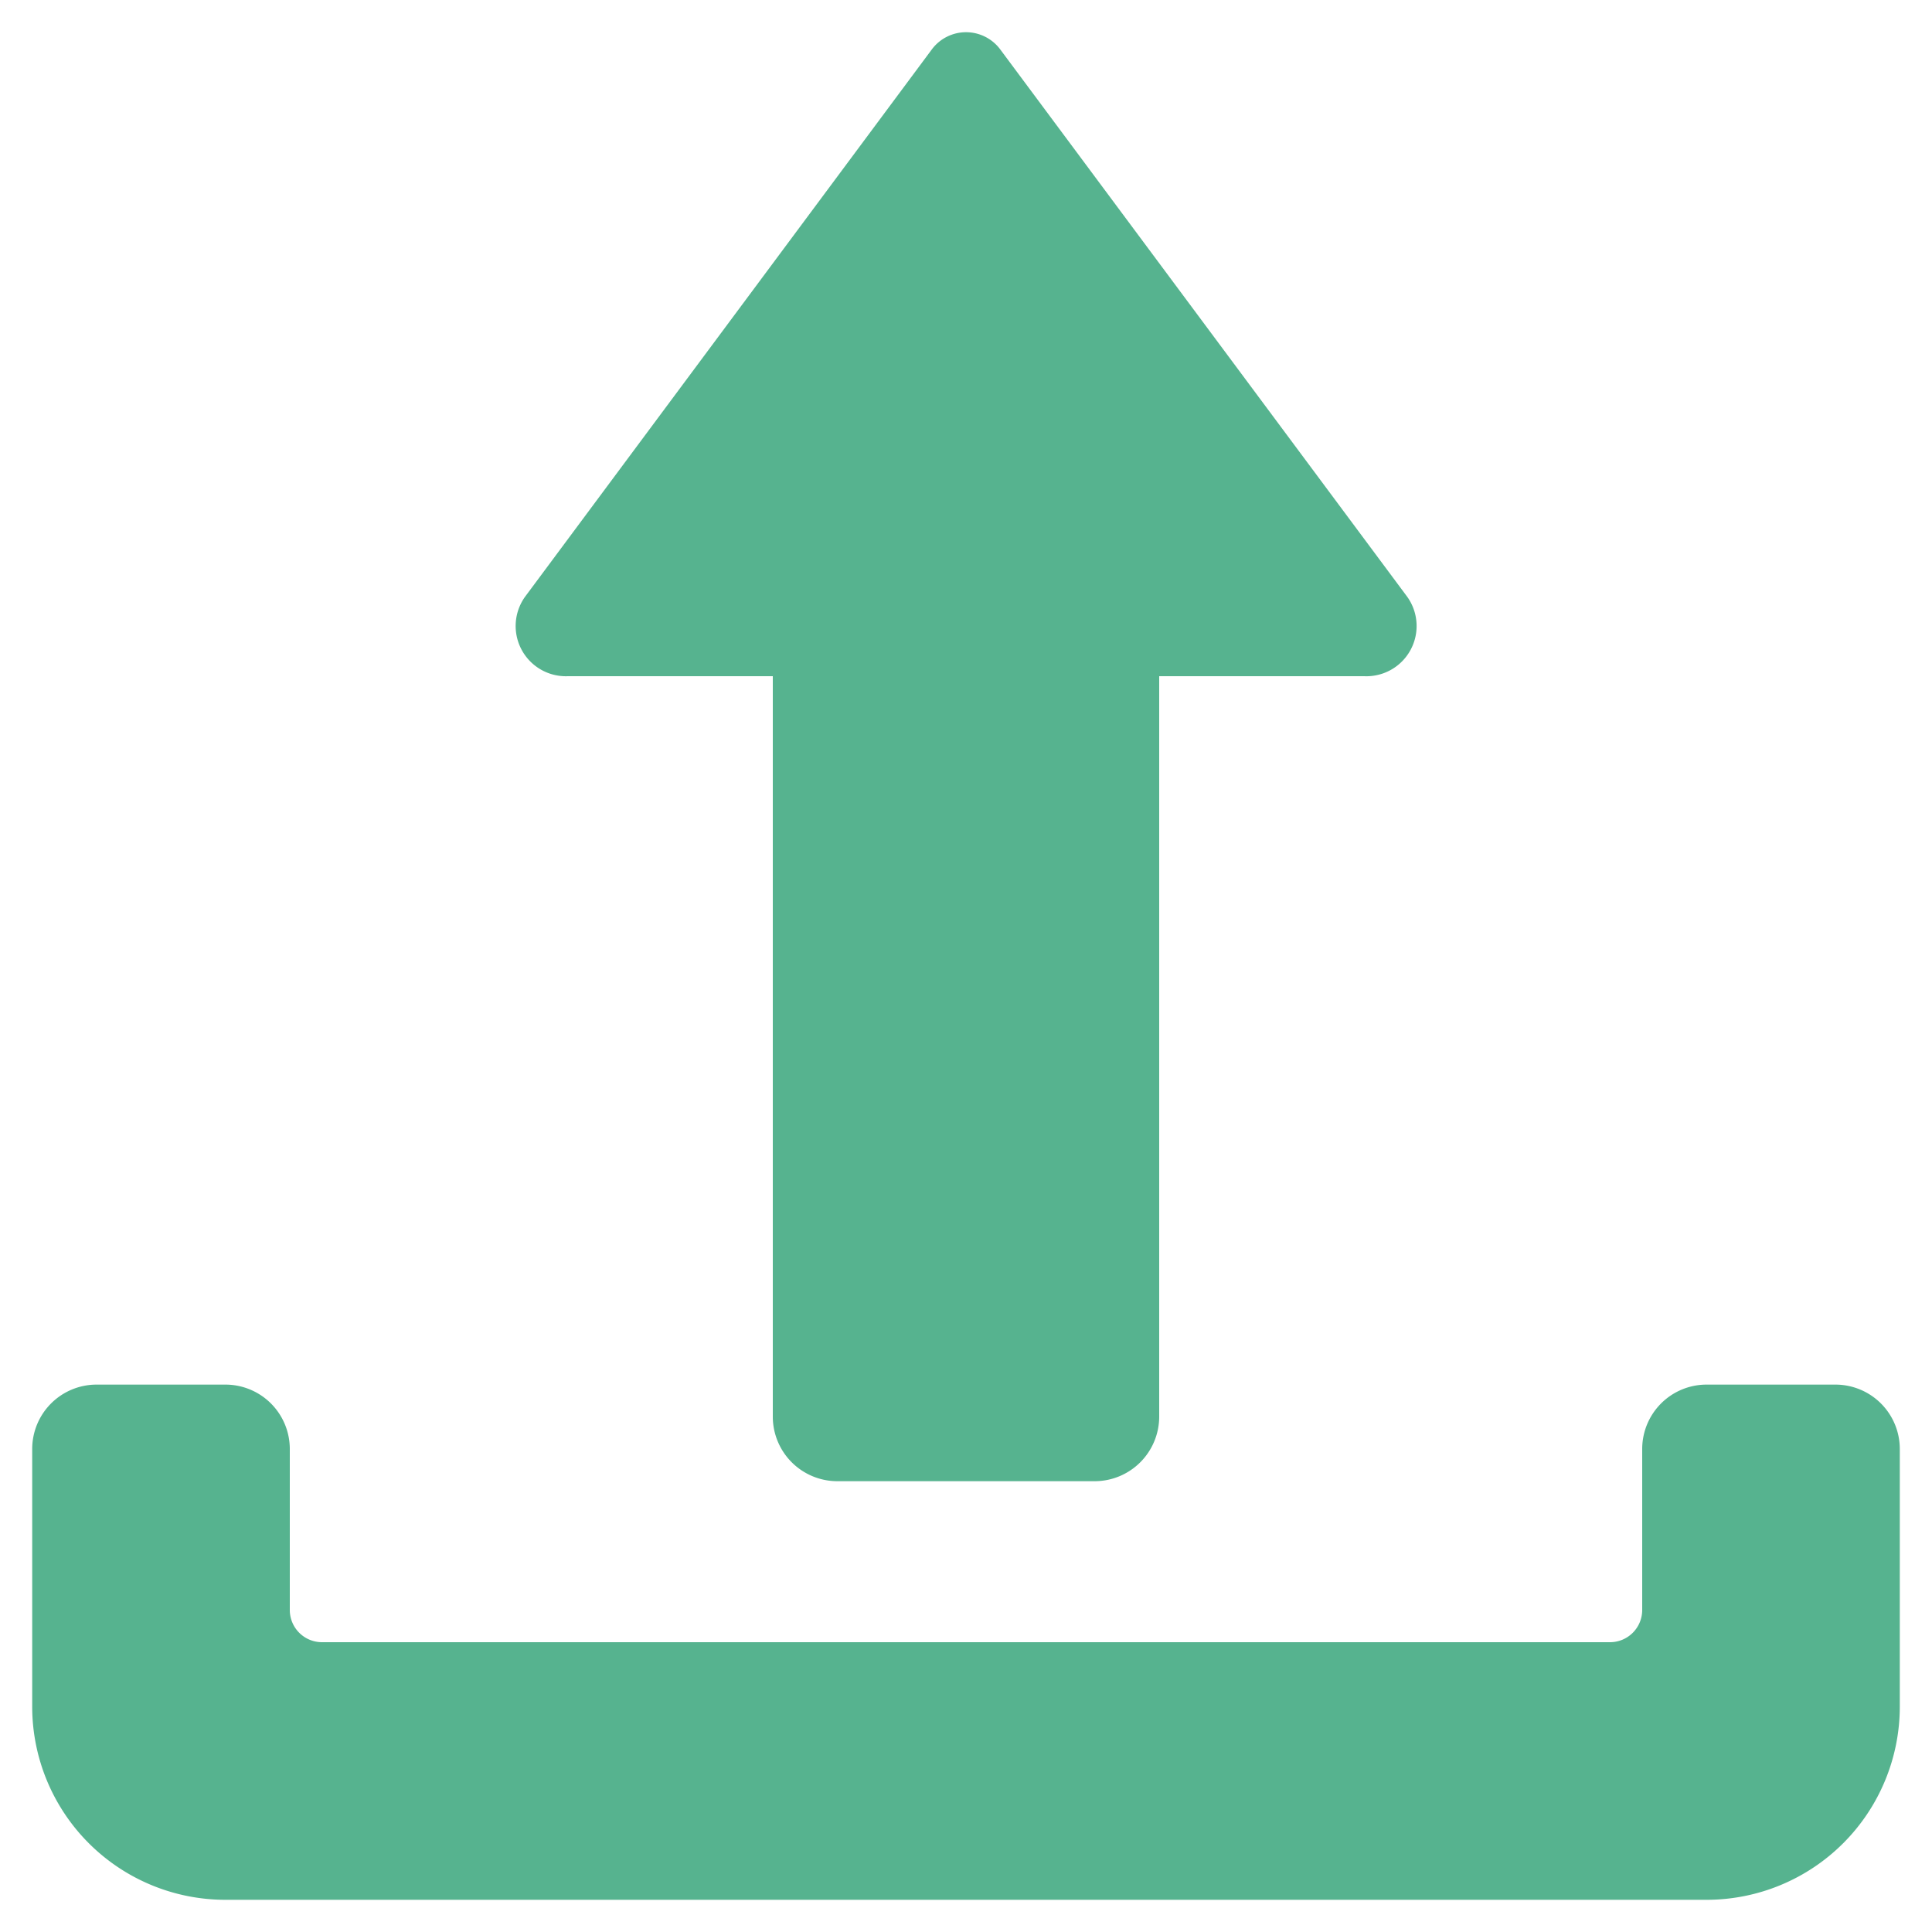
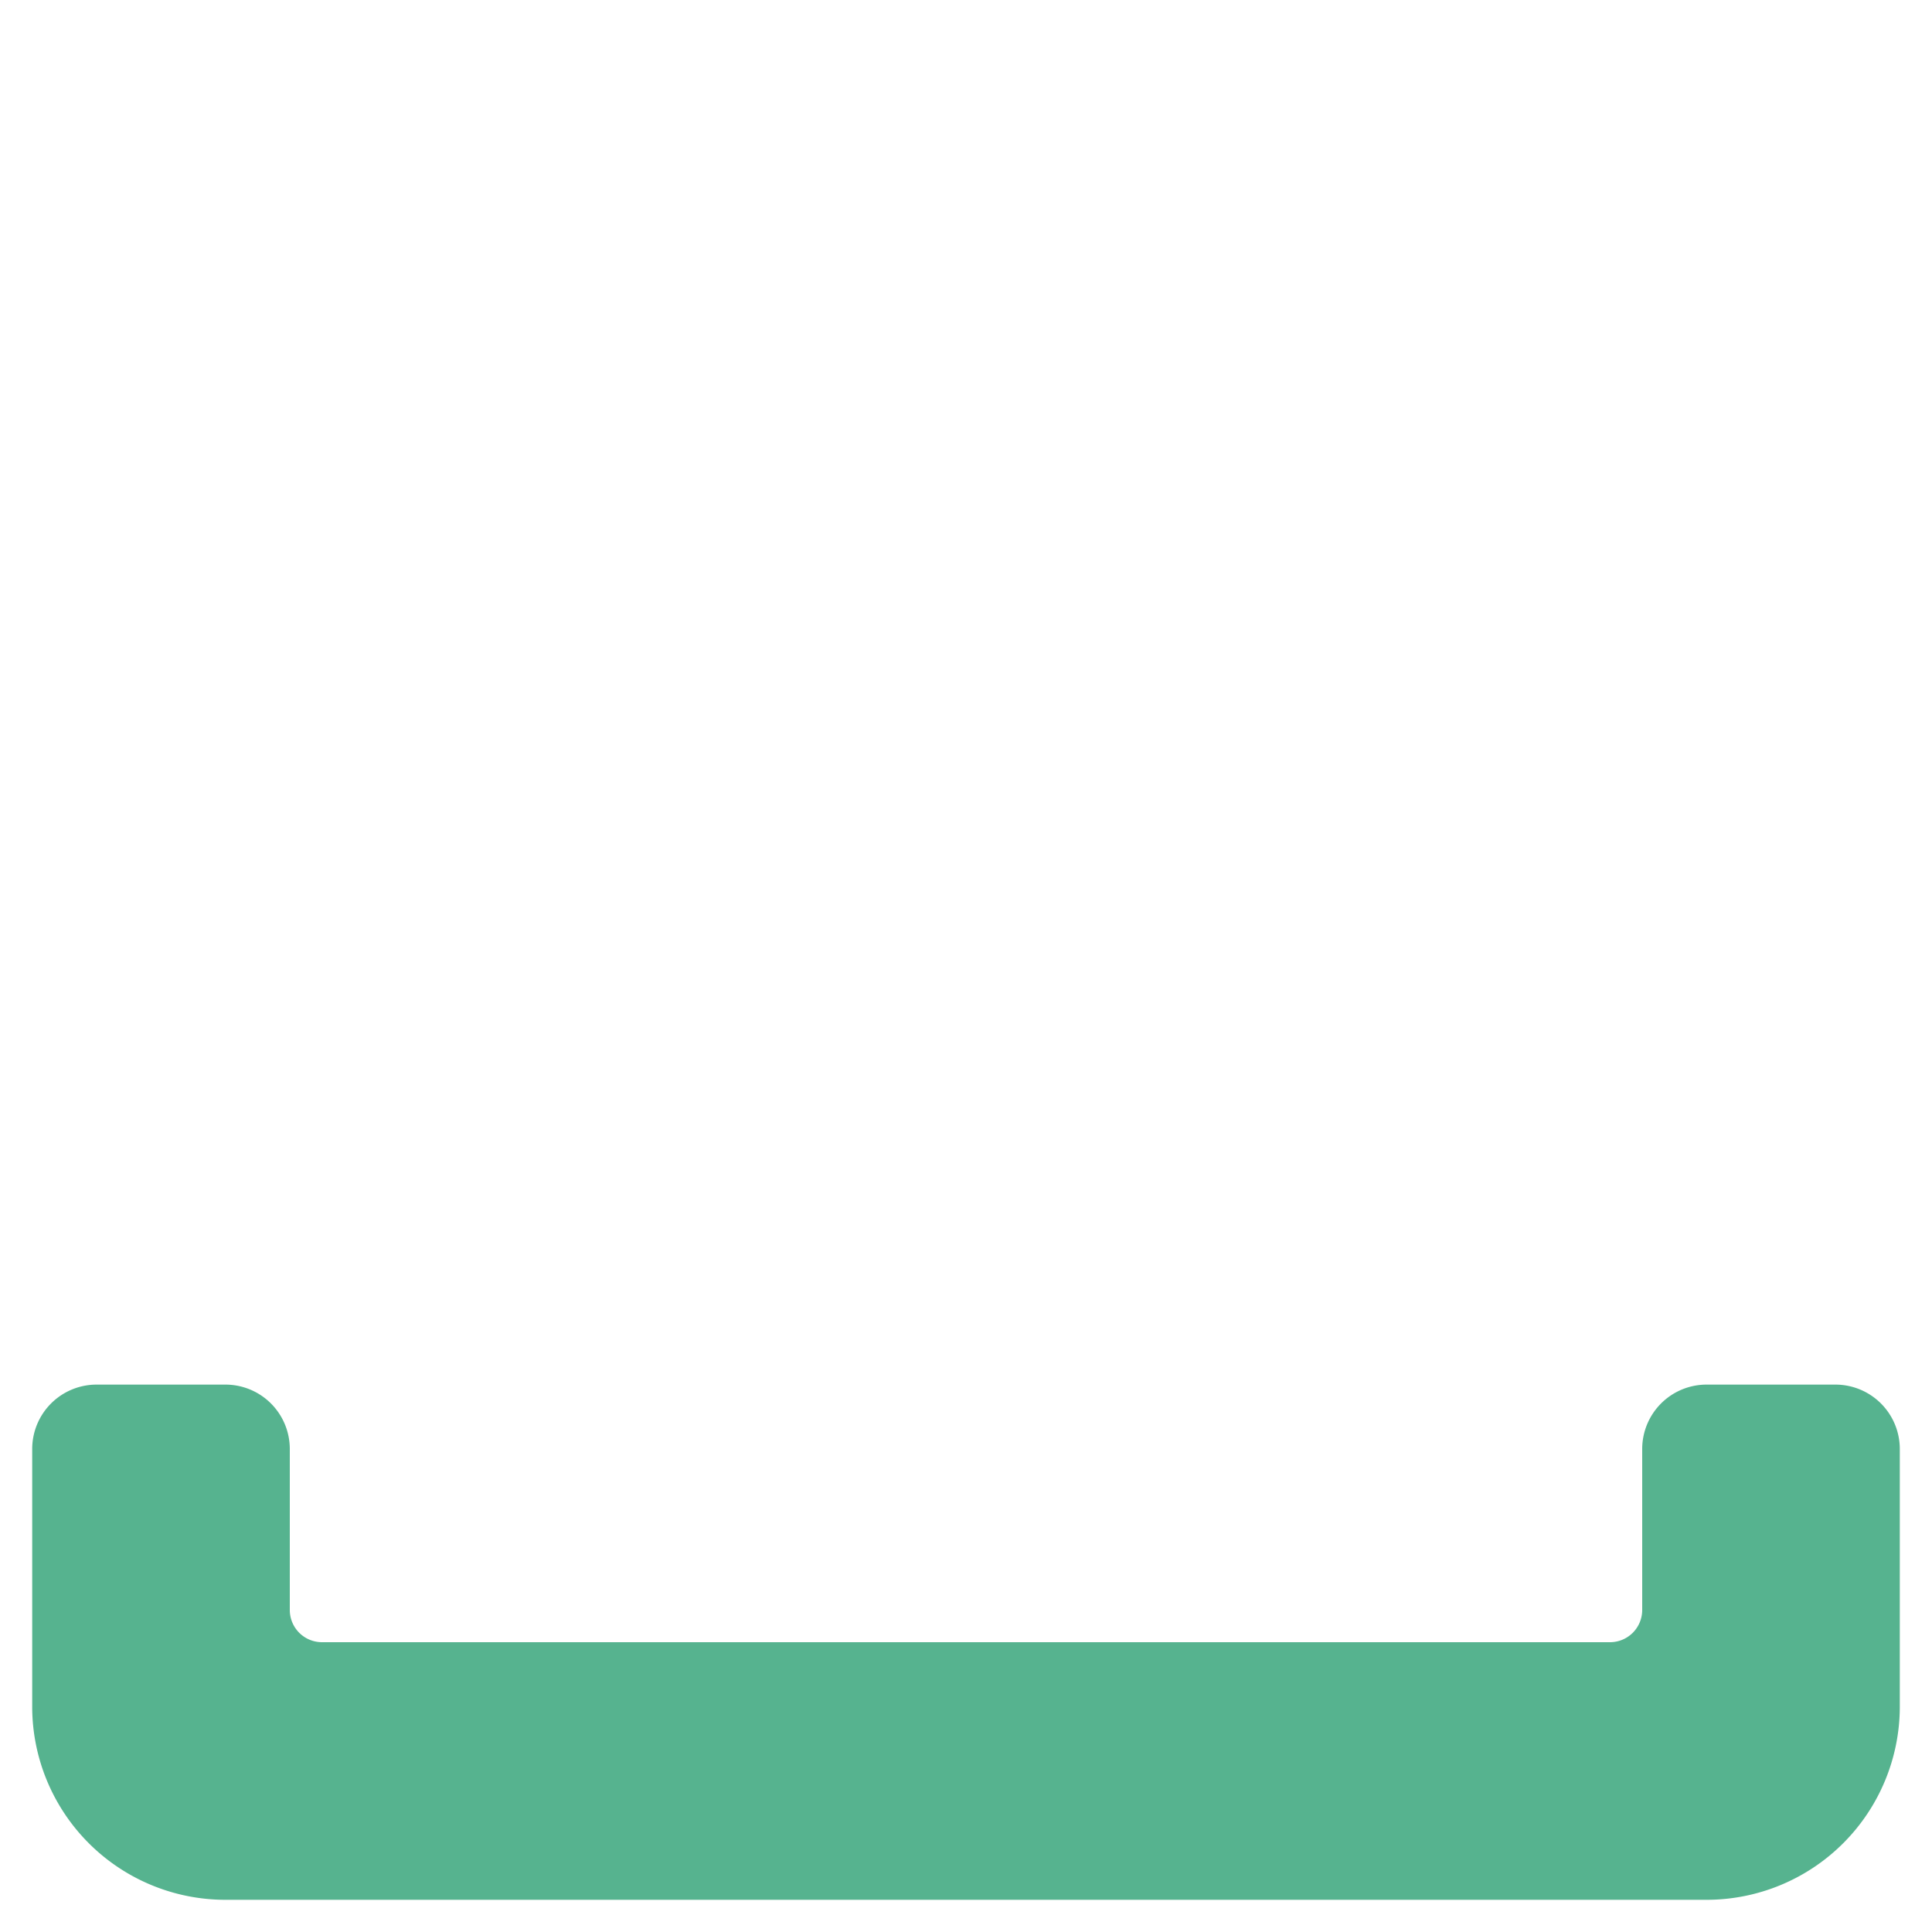
<svg xmlns="http://www.w3.org/2000/svg" id="Icons" viewBox="0 0 60 60">
-   <path fill="#56b38f" d="M24,21H17.638a1.56,1.56,0,0,1-1.33-2.47L28.951,1.518a1.324,1.324,0,0,1,2.1,0L43.7,18.53A1.56,1.56,0,0,1,42.365,21H36l0,23a2.006,2.006,0,0,1-2,2H26a2.006,2.006,0,0,1-2-2Z" />
  <path fill="#56b38f" d="M59,45v8a6,6,0,0,1-6,6H7a6,6,0,0,1-6-6V45a2,2,0,0,1,2-2H7a2,2,0,0,1,2,2v5a1,1,0,0,0,1,1H50a1,1,0,0,0,1-1V45a2,2,0,0,1,2-2h4A2,2,0,0,1,59,45Z" />
</svg>